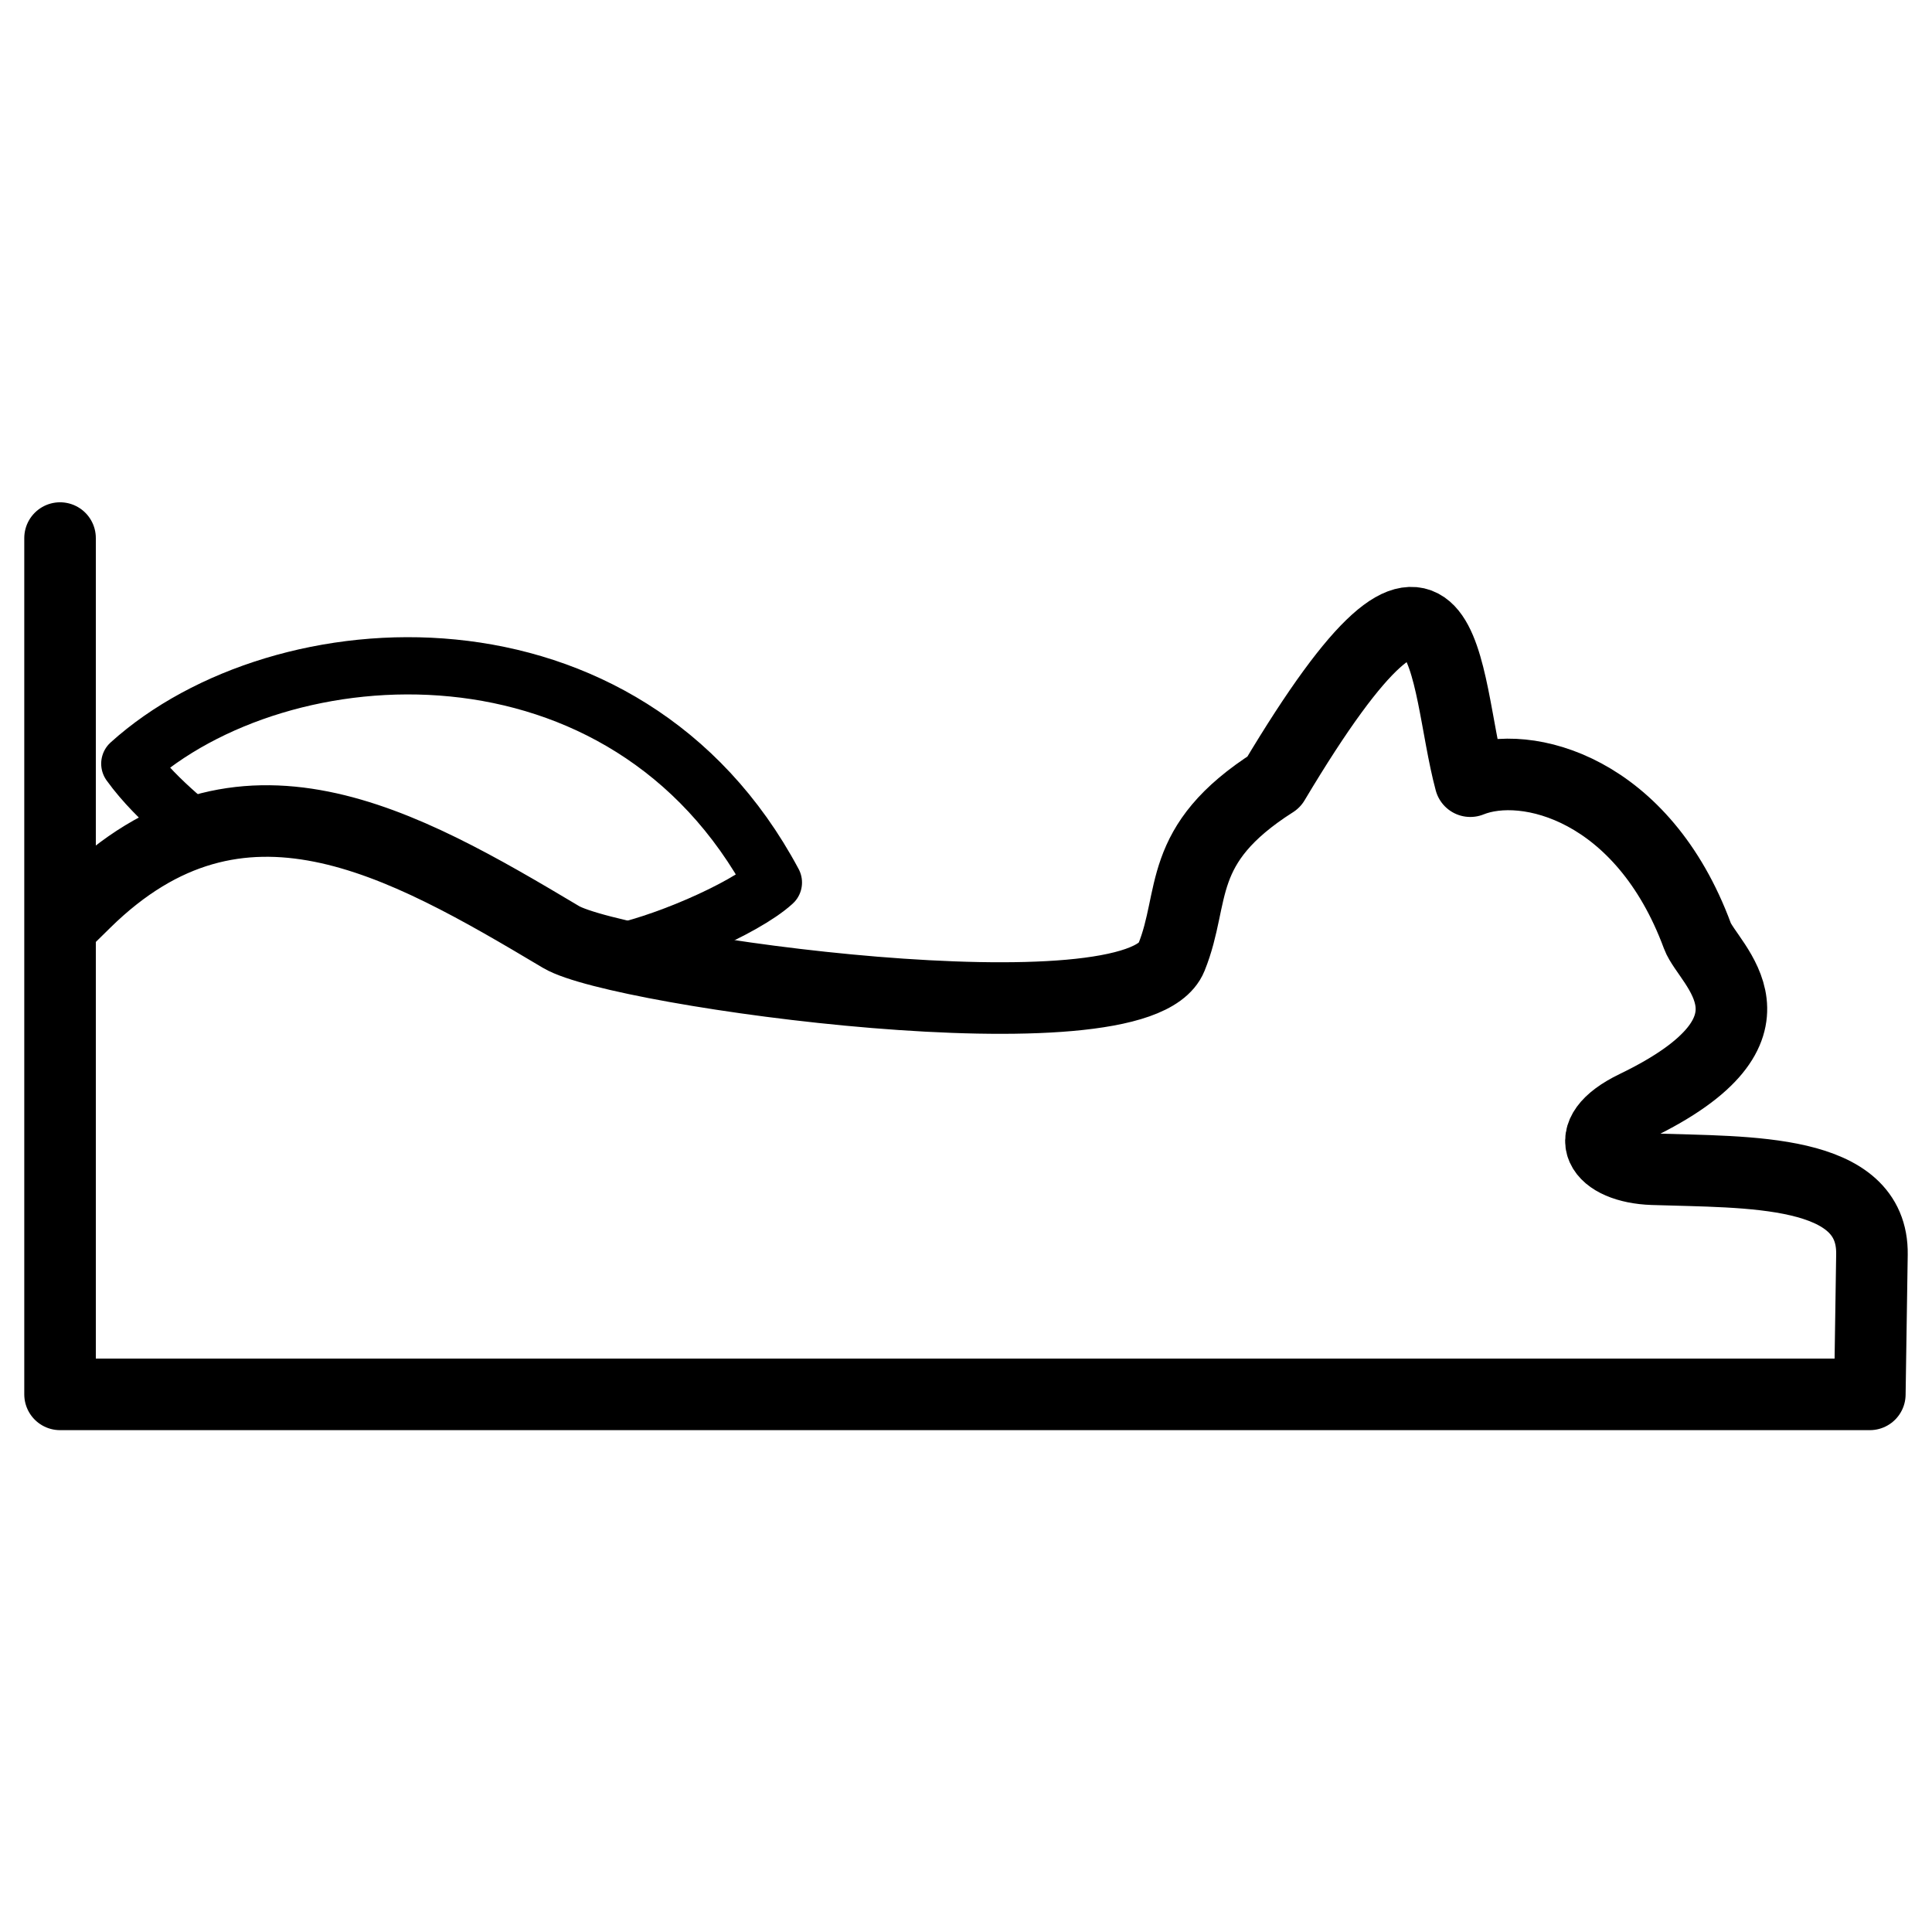
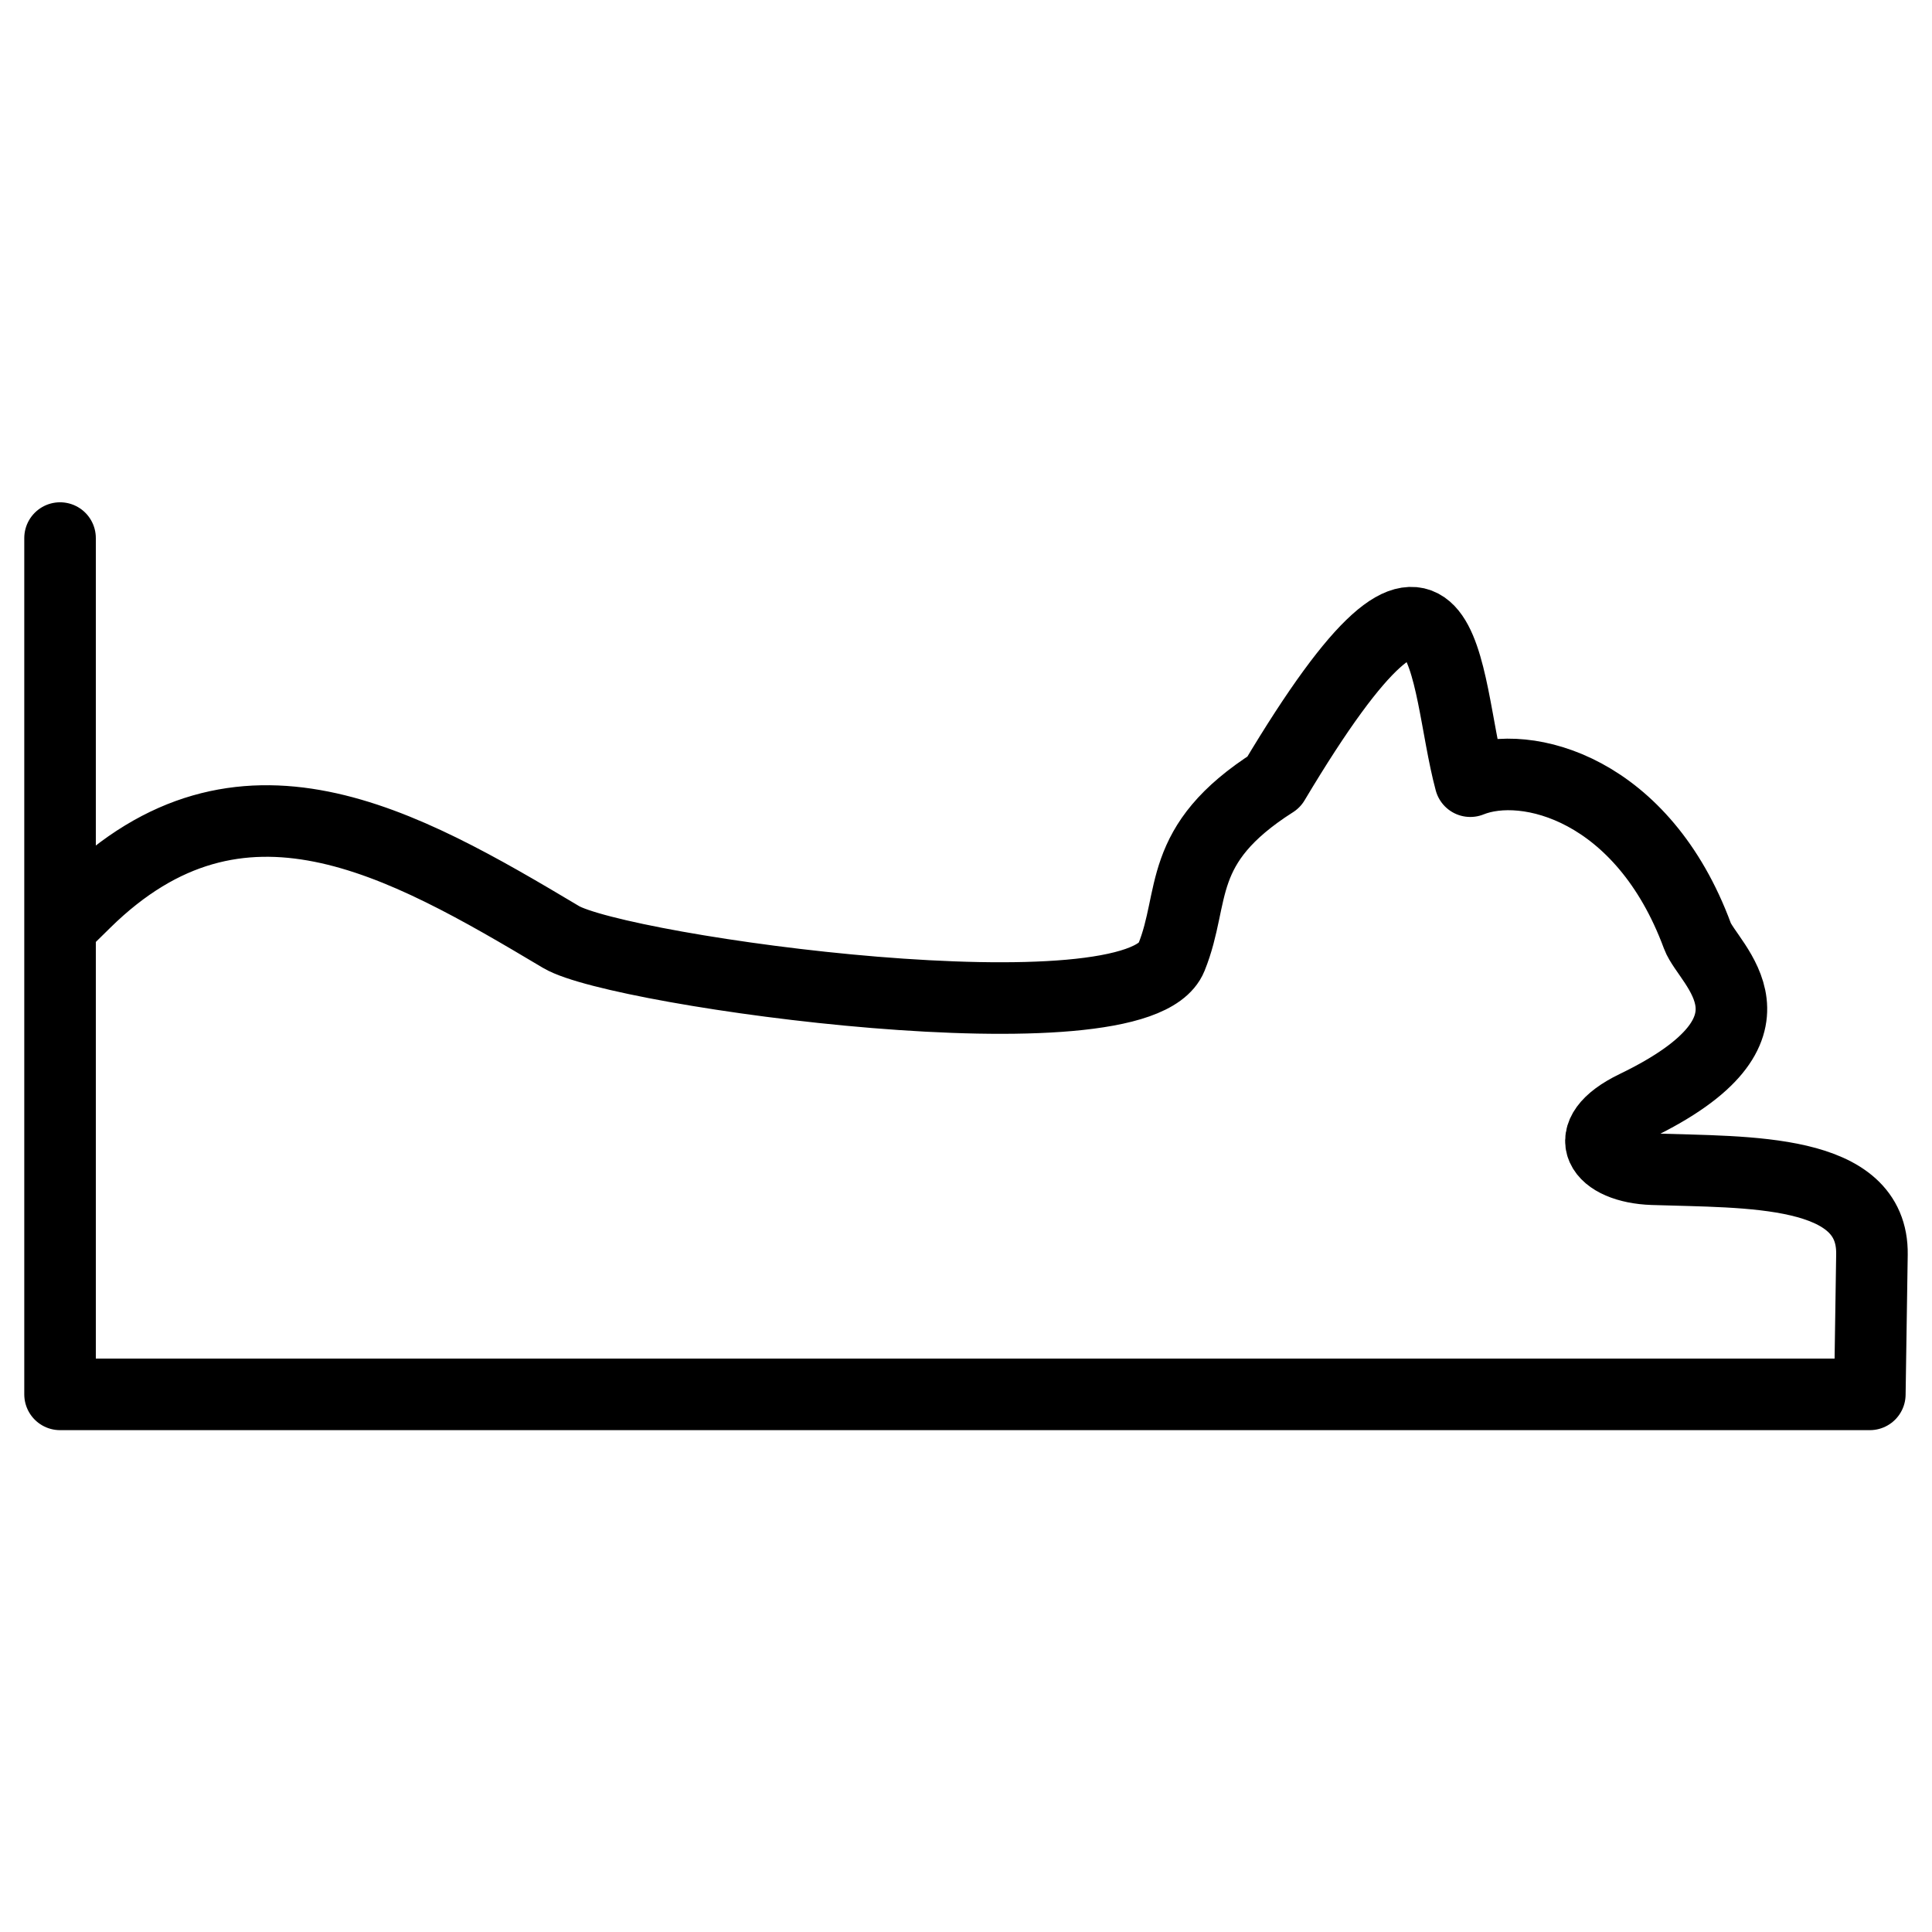
<svg xmlns="http://www.w3.org/2000/svg" width="270" height="270" fill-rule="evenodd" version="1.1">
  <path d="m8.904 129.04 3.015-2.964c21.662-21.297 44.139-8.458 66.486 4.869 8.064 4.809 80.426 14.881 85.3 2.853 3.471-8.564 0.463-15.695 14.316-24.51 24.964-41.843 23.586-14.523 27.456-0.116 7.853-3.169 24.129 1.066 31.736 21.617 1.491 4.029 13.944 12.878-8.683 23.807-8.278 3.998-4.784 8.564 2.45 8.806 13.352 0.447 30.811-0.187 30.628 11.904l-0.296 19.56h-252.92v-119.67" fill="none" stroke="#000" stroke-linecap="round" stroke-linejoin="round" stroke-width="10" style="paint-order:markers fill stroke" />
-   <path d="m27.851 116.69c0.533-0.202-5.674-4.351-9.71-9.965 21.163-19.108 69.273-22.085 89.942 16.609-4.147 3.781-16.212 8.885-22.741 9.965" fill="none" stroke="#000" stroke-linecap="round" stroke-linejoin="round" stroke-width="8" style="paint-order:markers fill stroke" />
</svg>